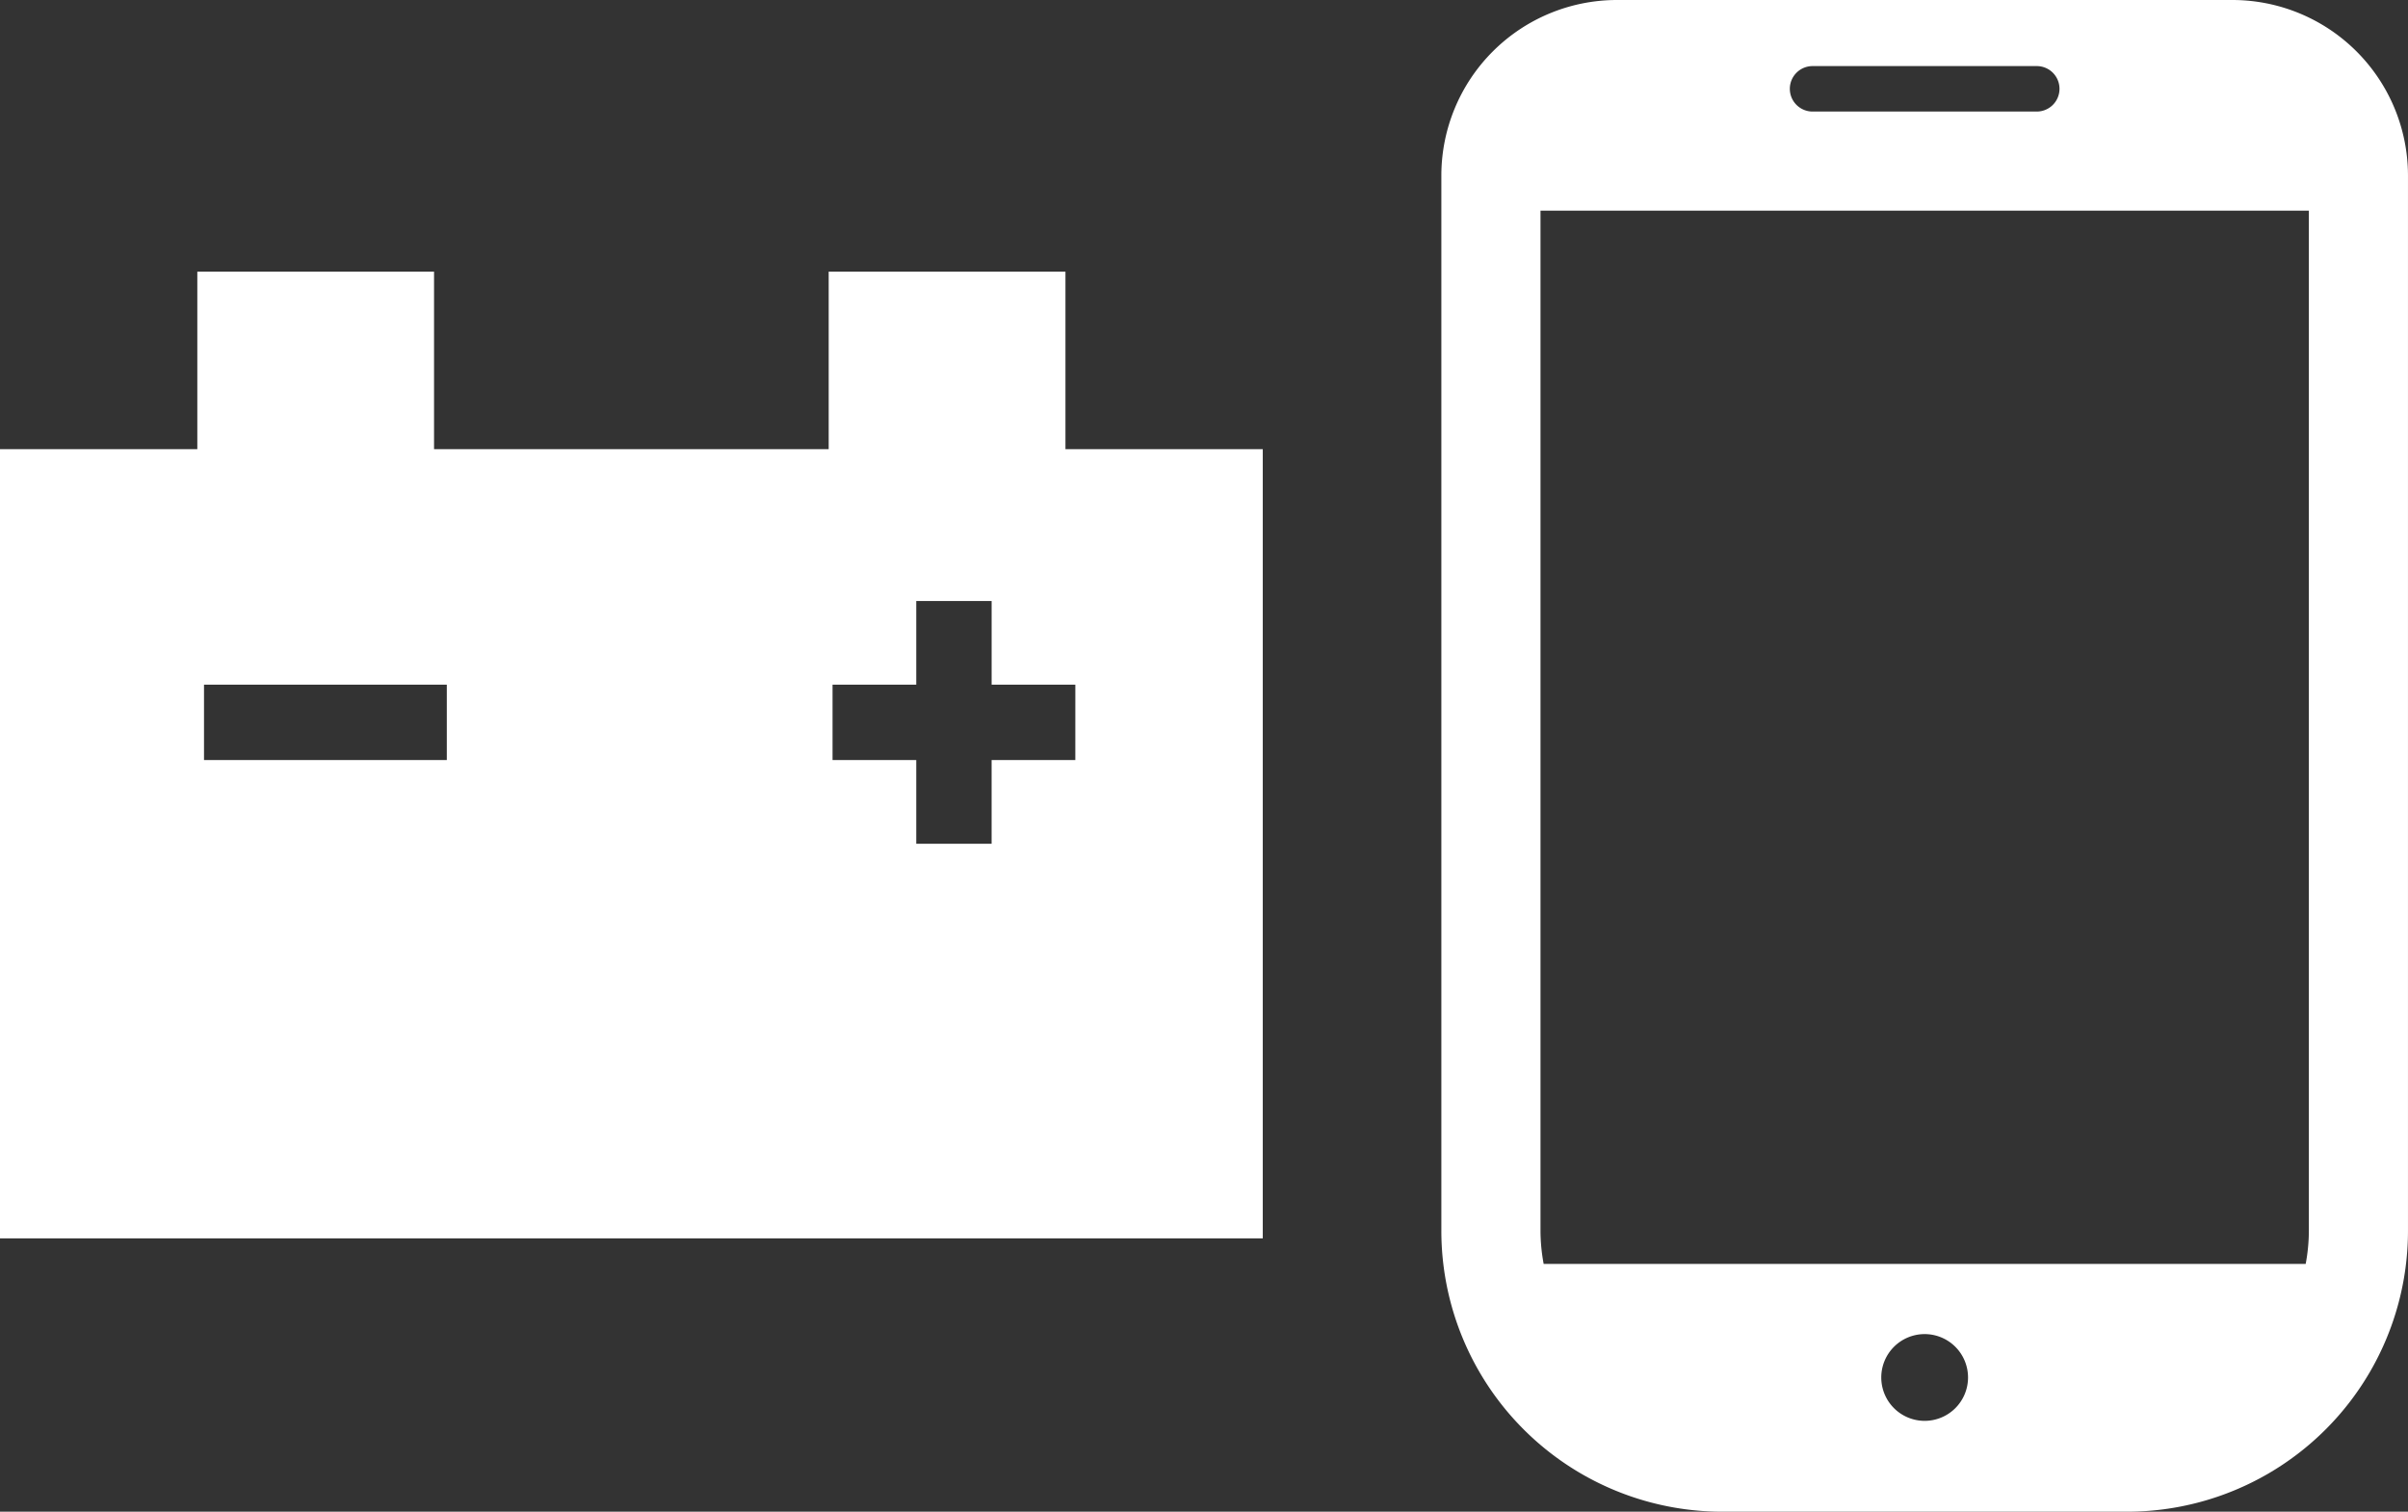
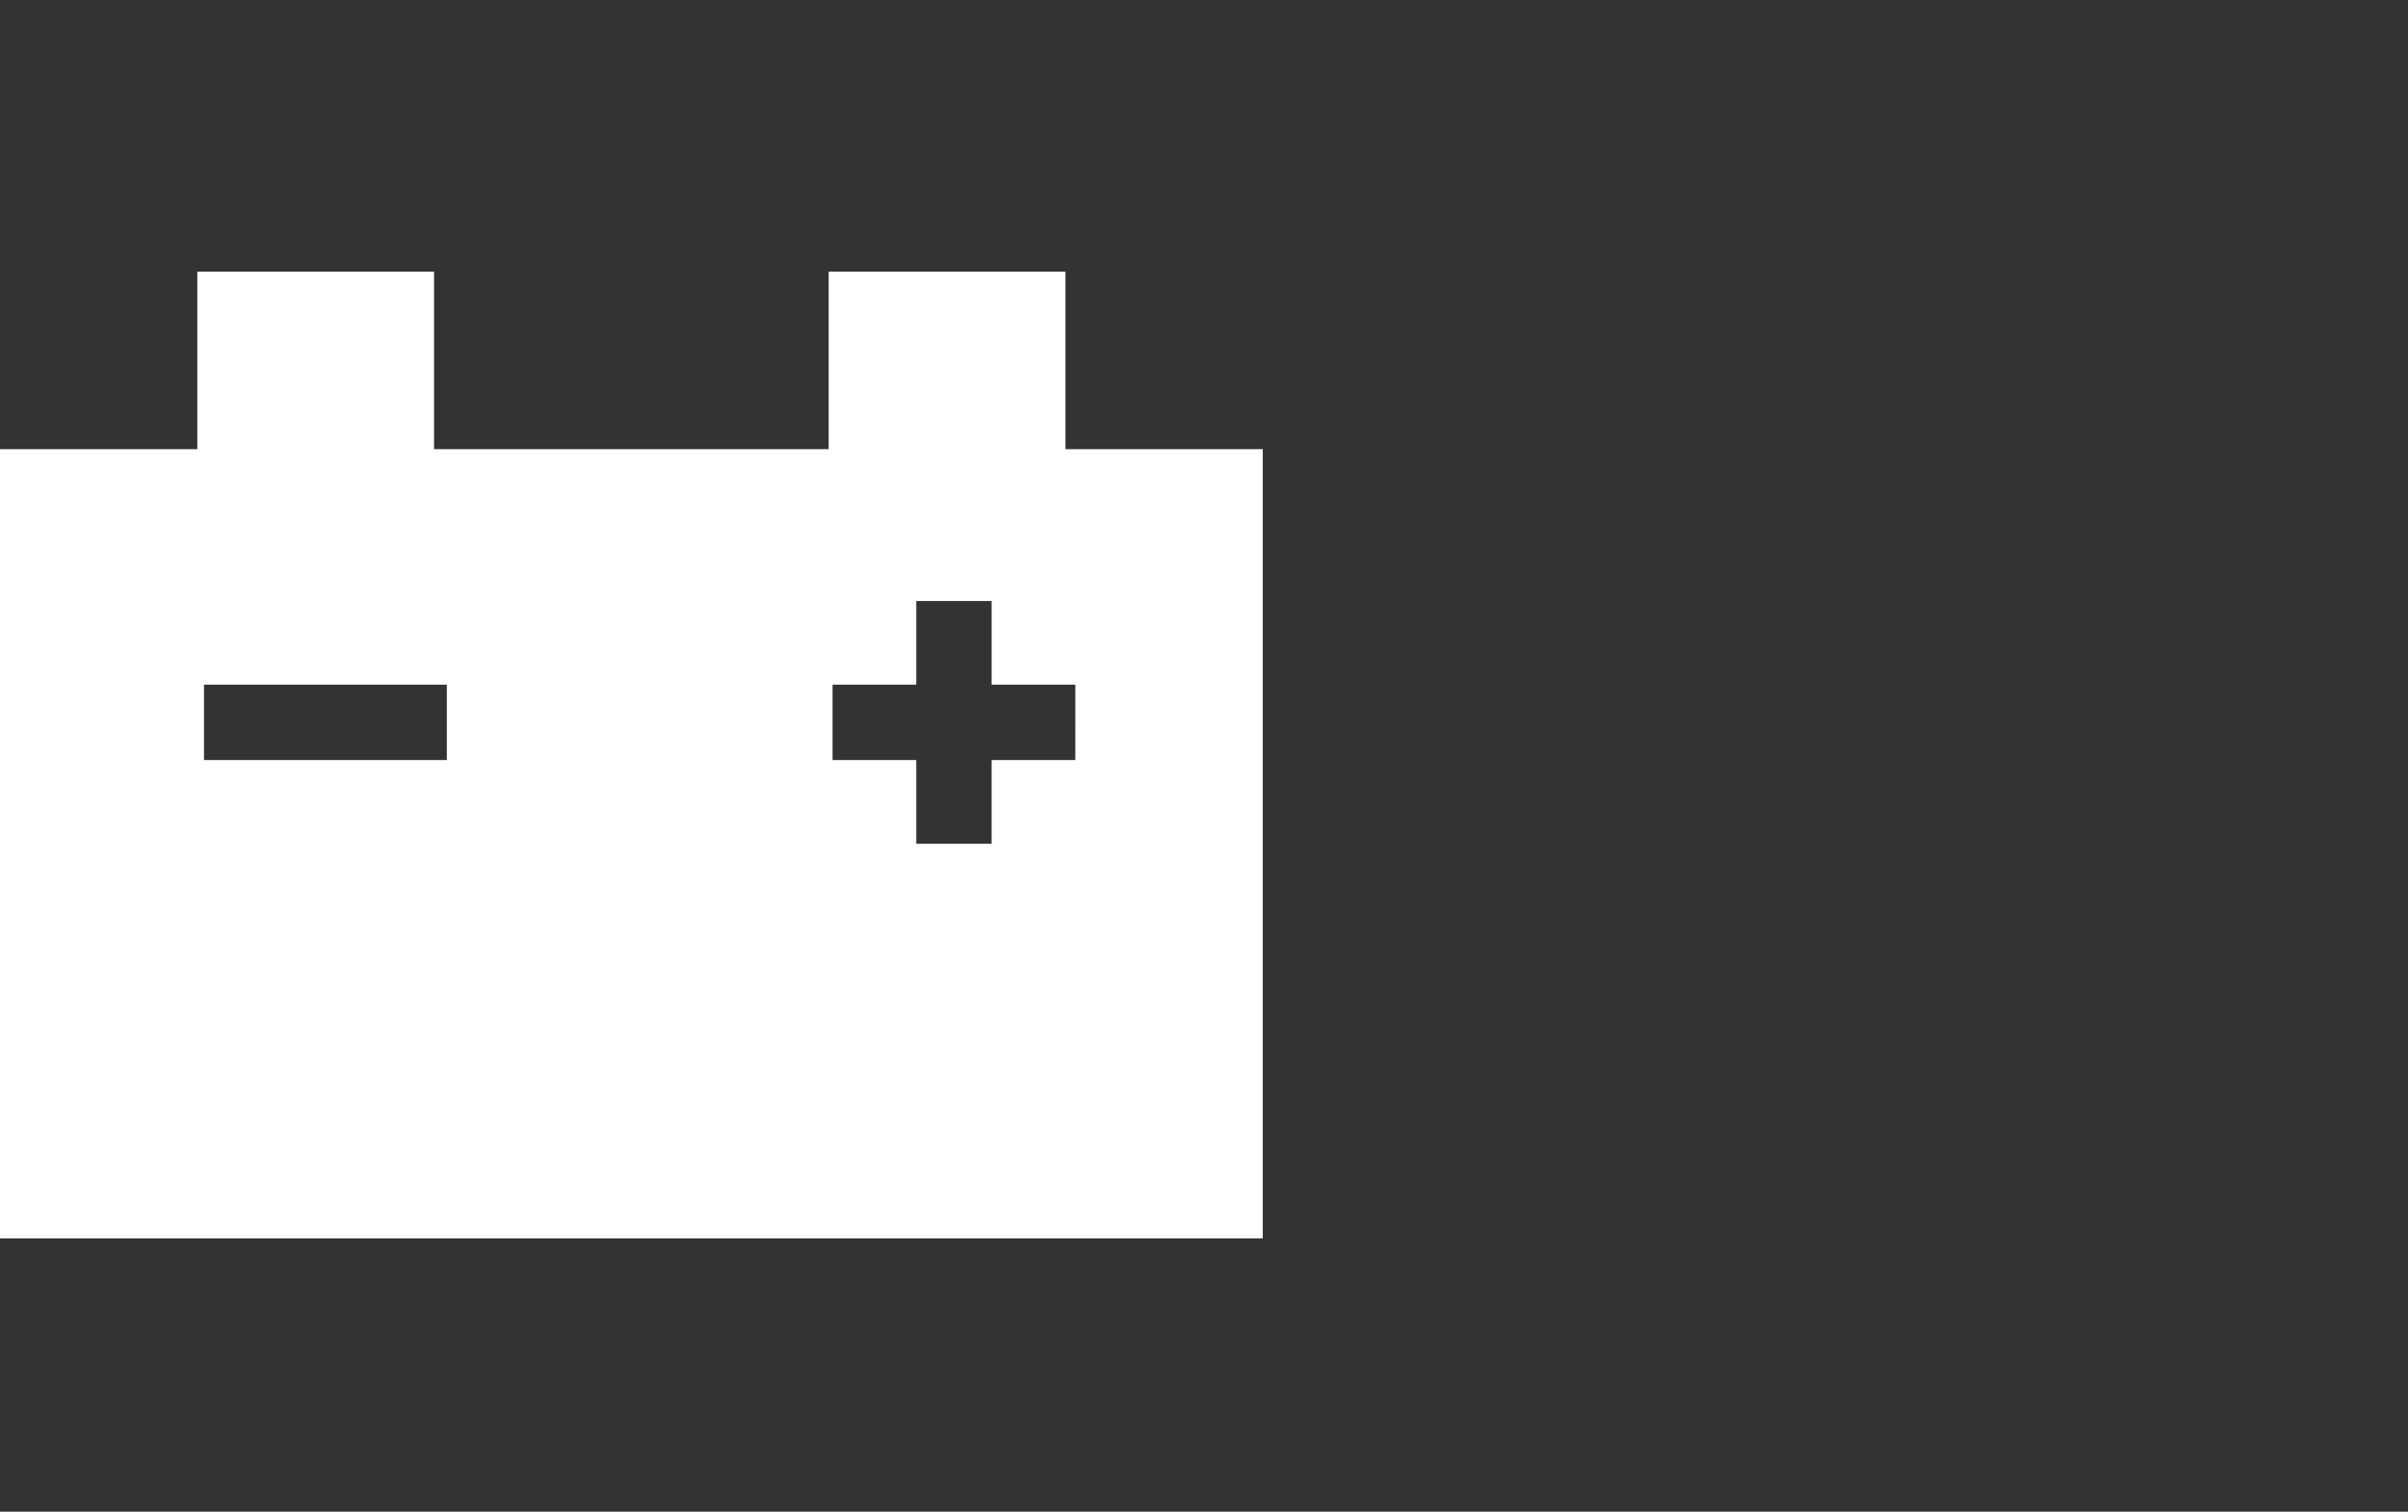
<svg xmlns="http://www.w3.org/2000/svg" width="168.409" height="105.74">
  <rect width="100%" height="100%" fill="#333333" stroke="none" />
  <g data-name="Group 9723">
    <path data-name="Path 1272" d="M74.515 31.419V19H57.956v12.419h-27.6V19H13.8v12.419H0v55.2h88.315v-55.2zM31.247 53.164H14.268v-5.272h16.98v5.272zm43.958 0h-5.854v5.854H64.08v-5.854h-5.854v-5.272h5.854v-5.854h5.272v5.854h5.854z" fill="#fff" />
    <g data-name="スマートフォンの無料アイコン (1)">
-       <path data-name="Path 1271" d="M156.124 0h-43.035a12.285 12.285 0 00-12.285 12.285v73.8a19.654 19.654 0 0019.655 19.655h28.294a19.654 19.654 0 0019.655-19.655v-73.8A12.284 12.284 0 00156.124 0zm-21.518 99.385a3.034 3.034 0 113.033-3.033 3.033 3.033 0 01-3.033 3.033zm-7.8-94.762h15.6a1.59 1.59 0 110 3.179h-15.6a1.59 1.59 0 110-3.179zm-19.068 81.462V14.734h53.738v71.351a12.768 12.768 0 01-.222 2.321h-53.295a12.8 12.8 0 01-.221-2.321z" fill="#fff" />
-     </g>
+       </g>
  </g>
</svg>